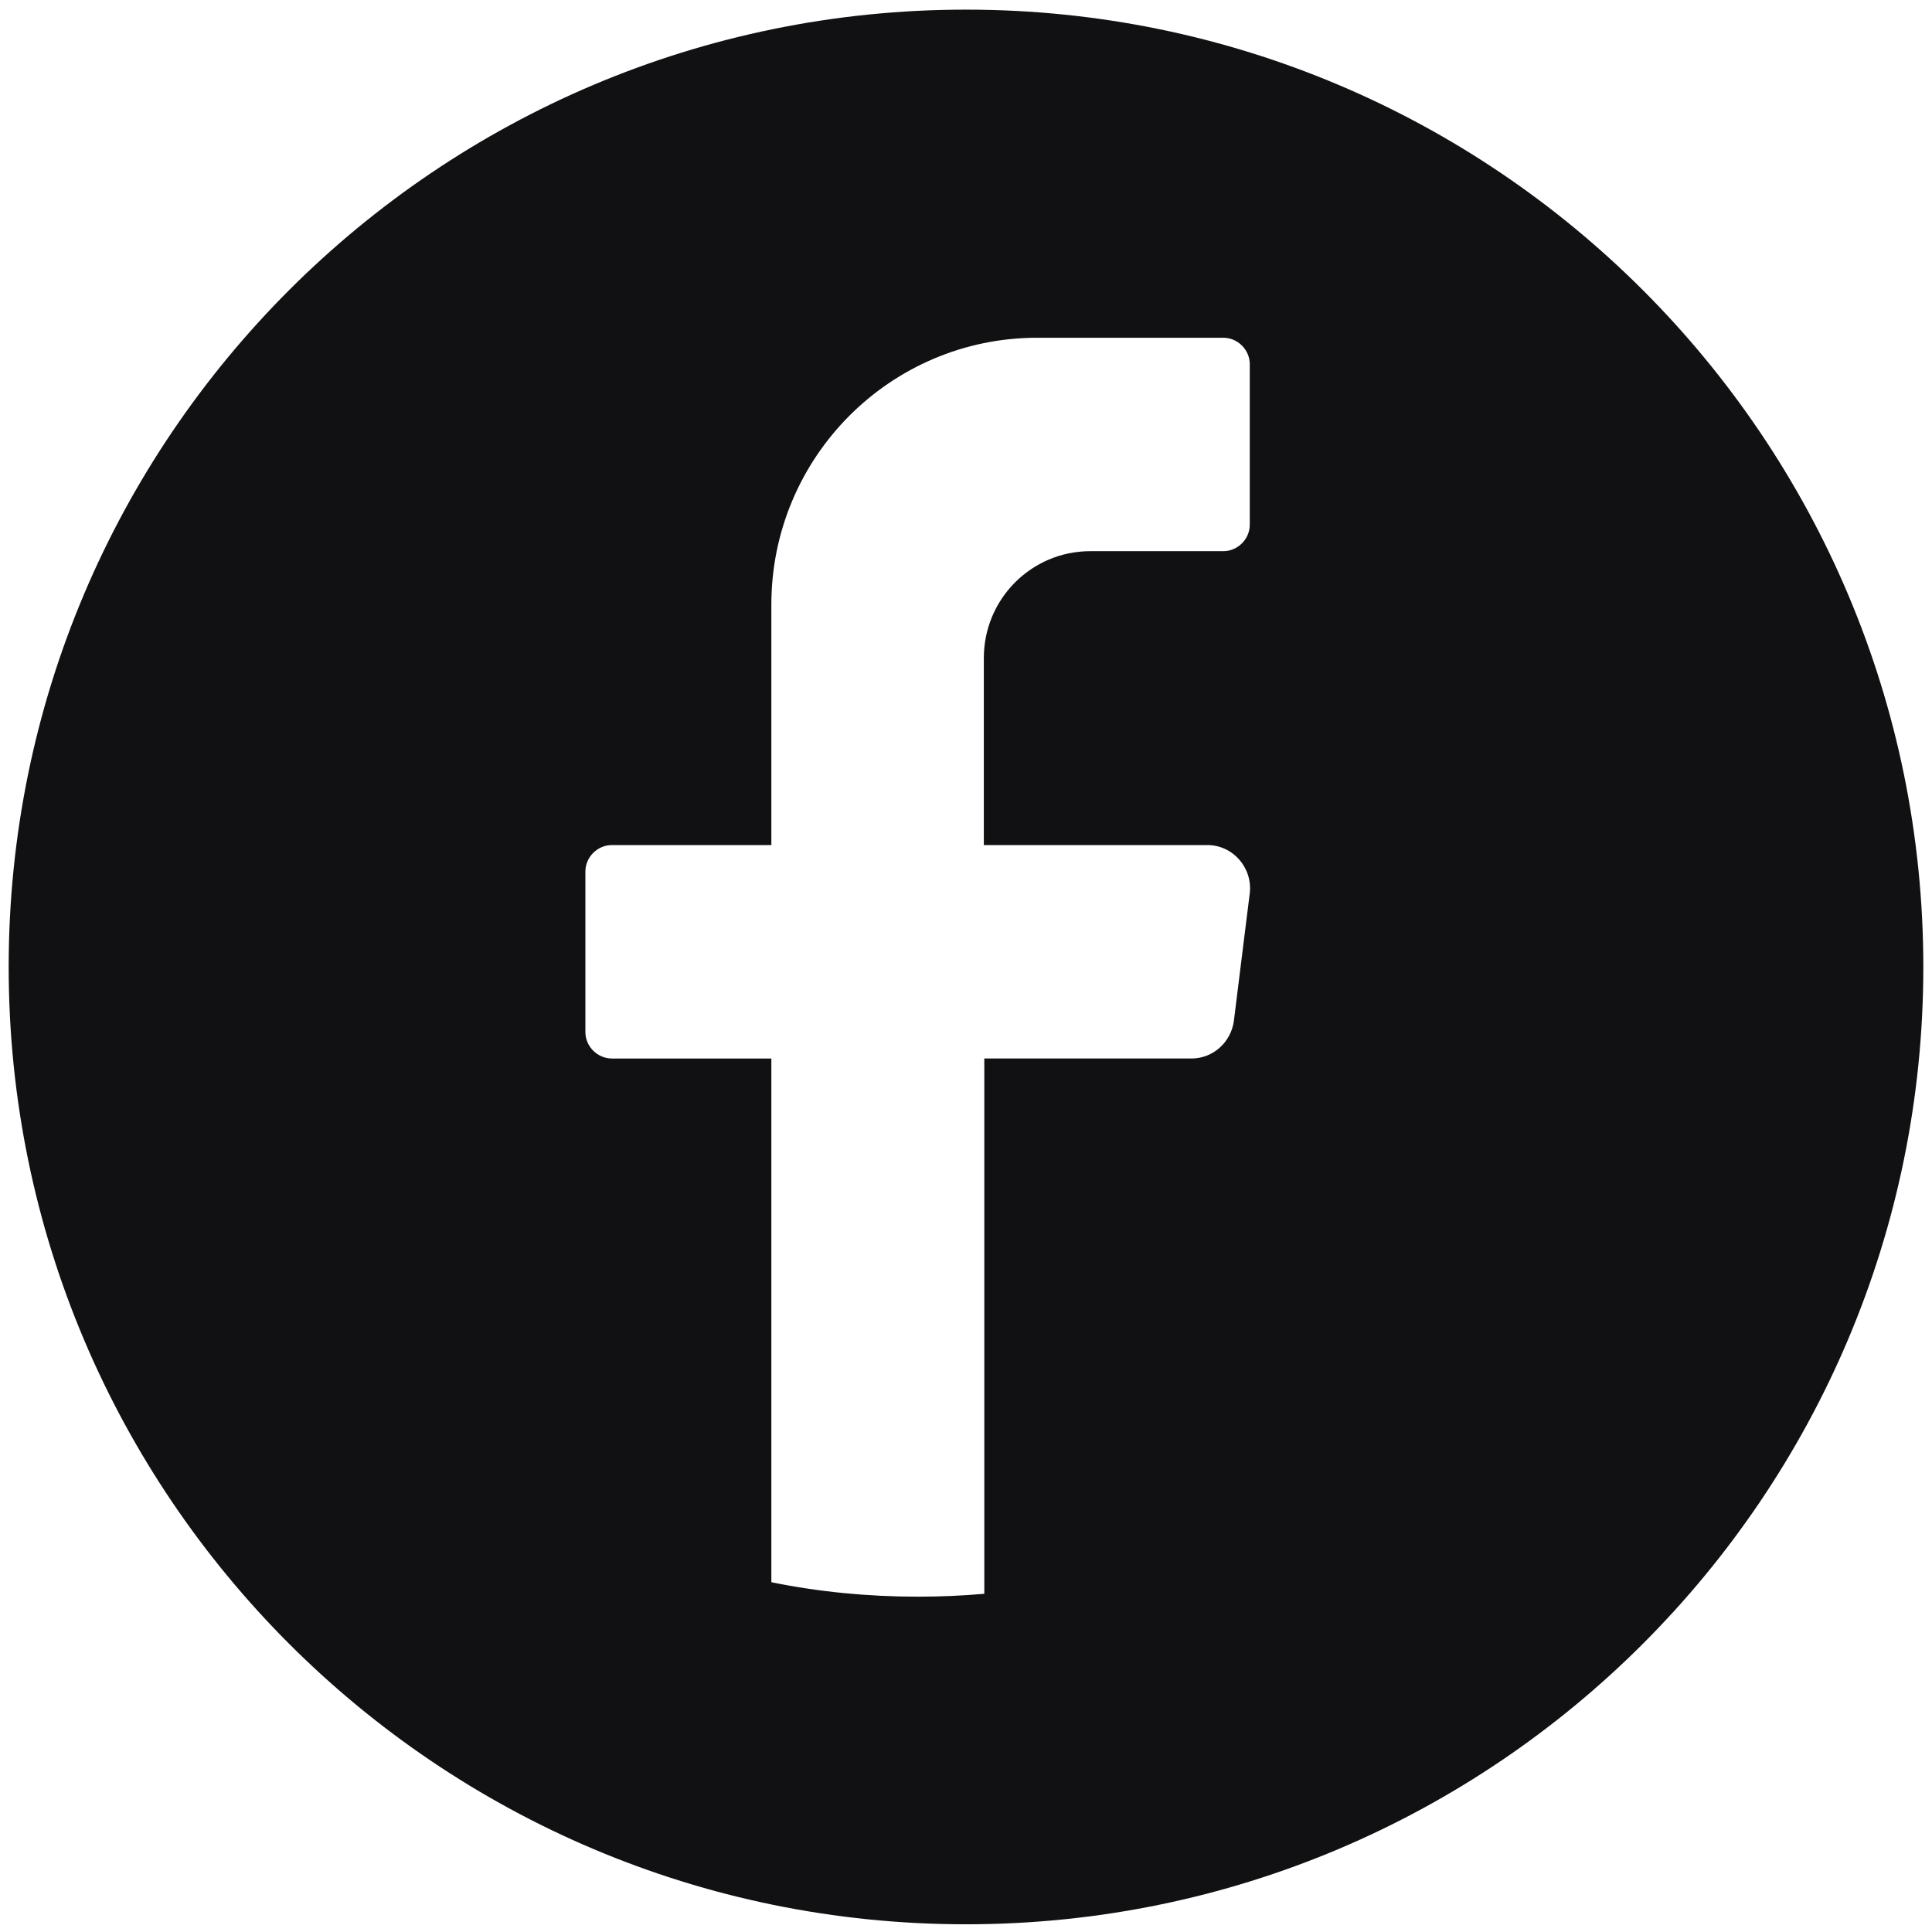
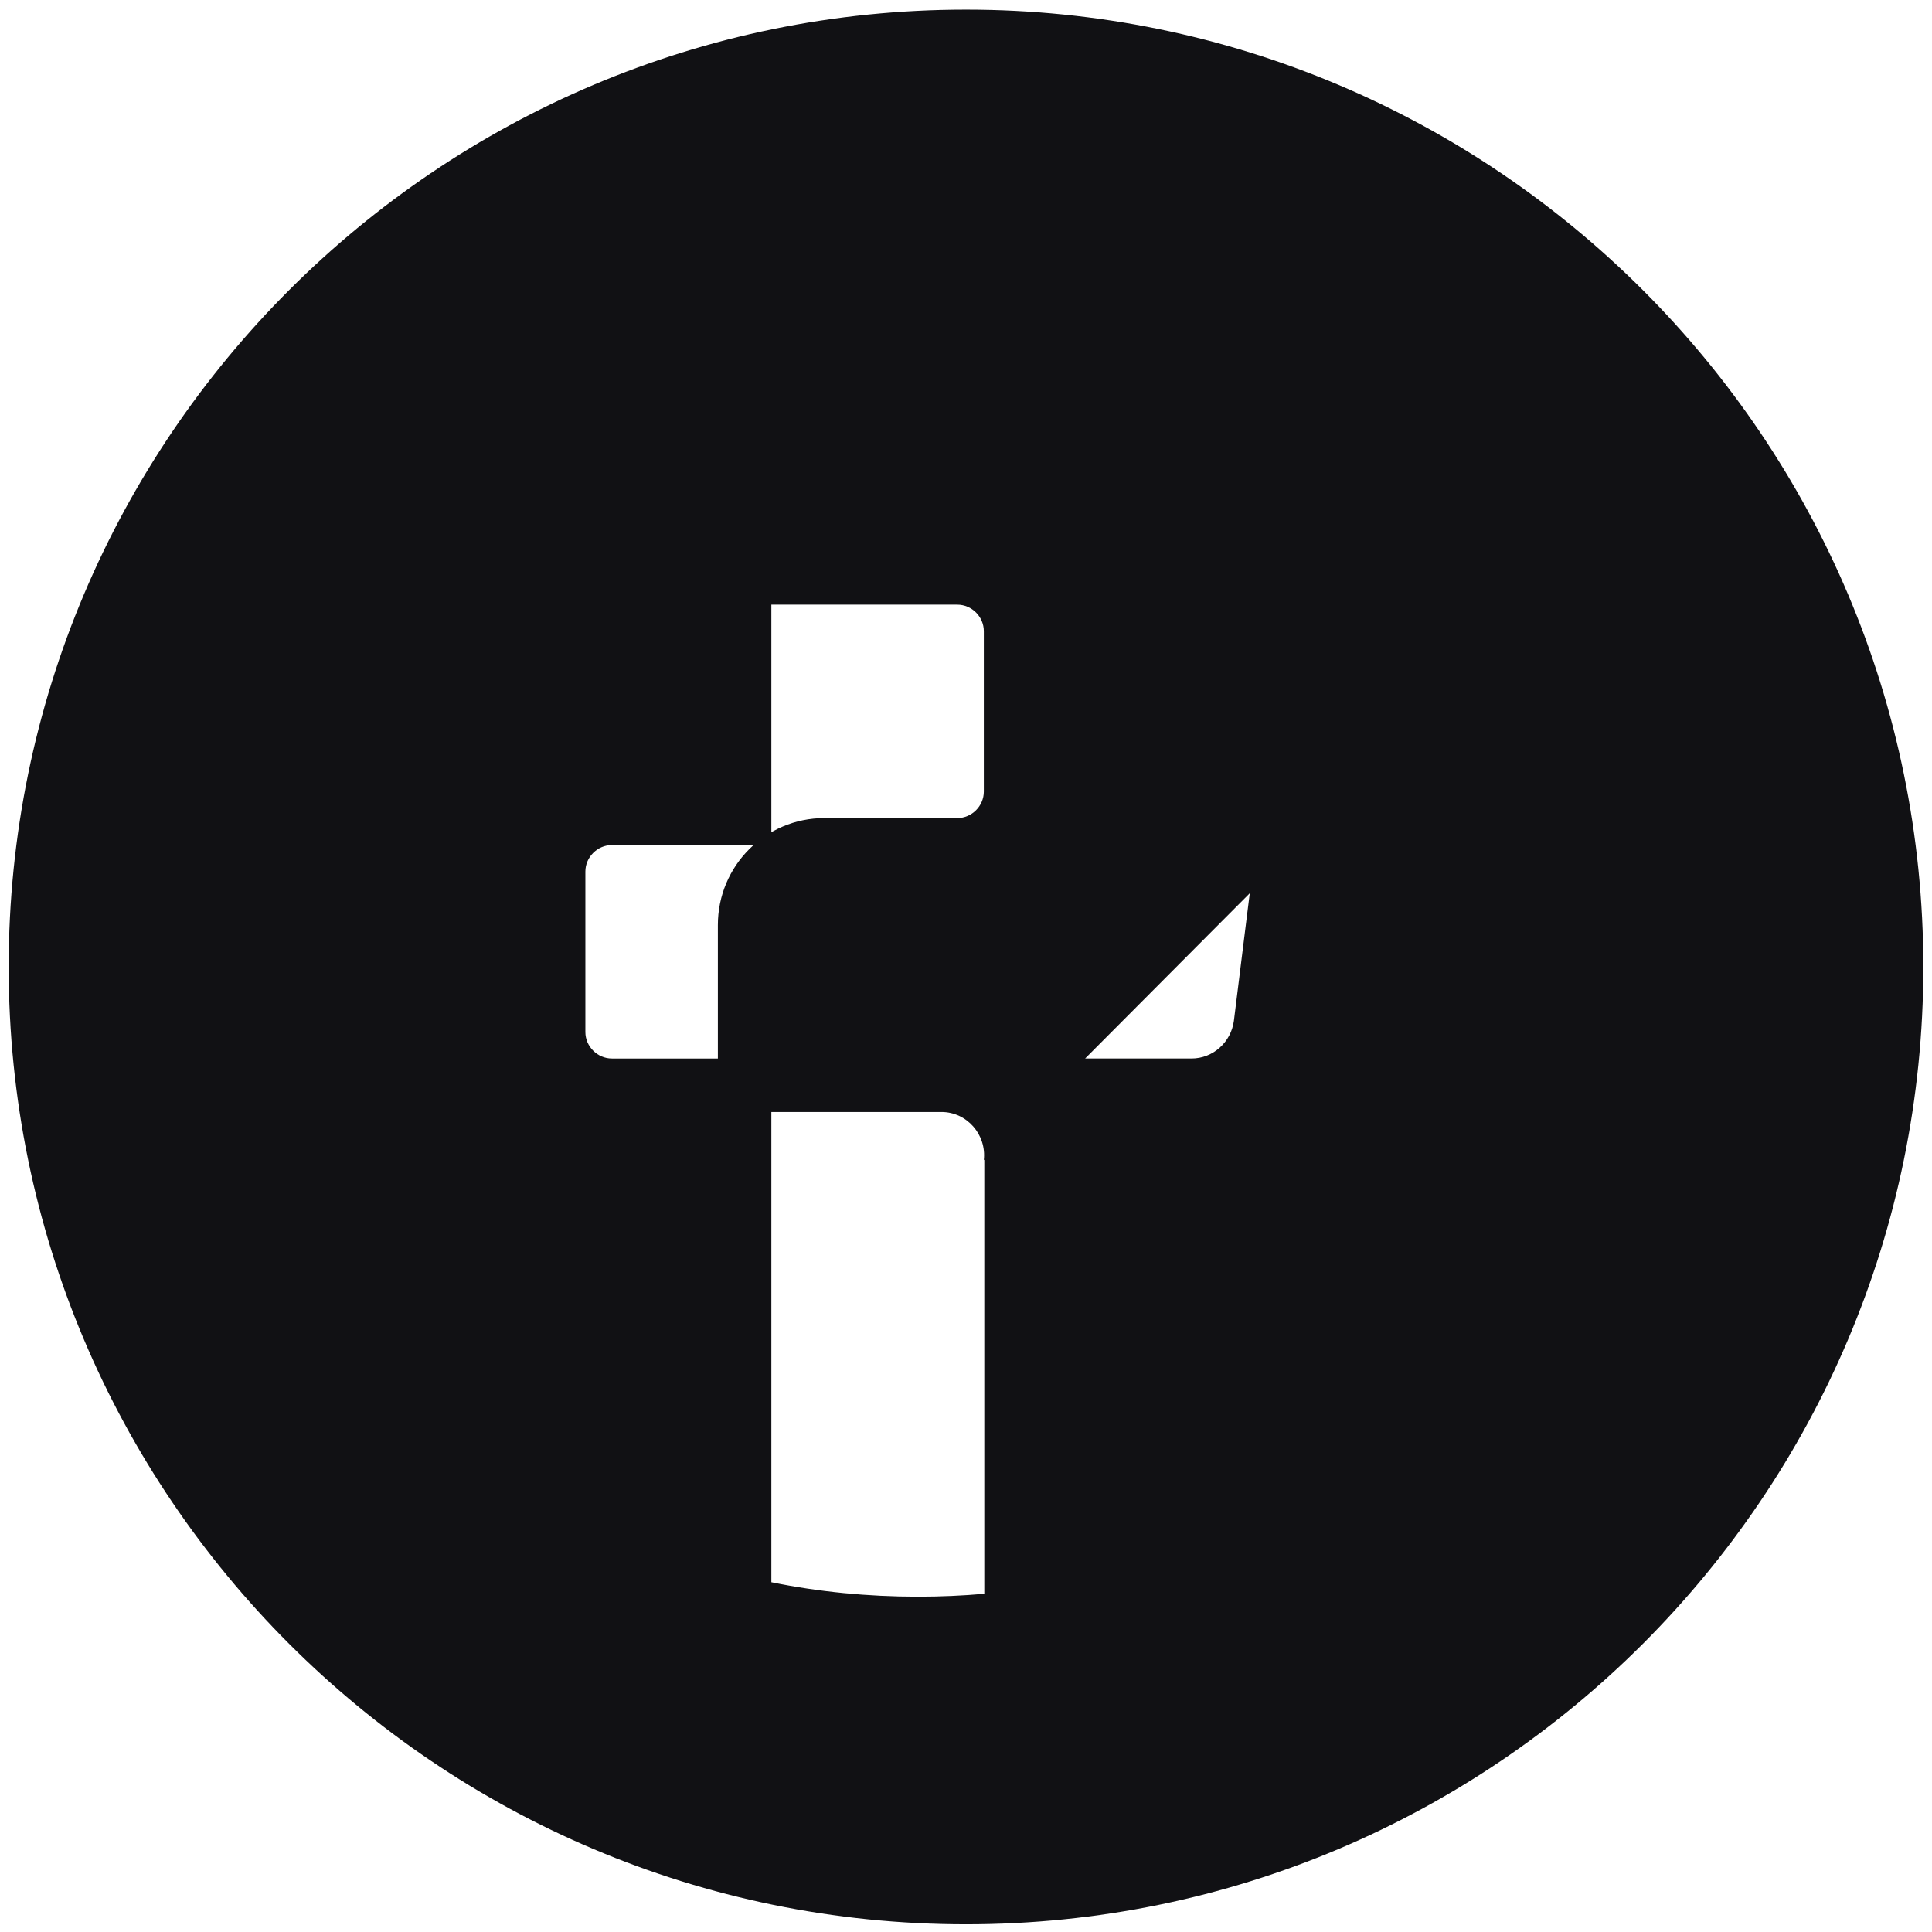
<svg xmlns="http://www.w3.org/2000/svg" id="Layer_1" data-name="Layer 1" version="1.1" viewBox="0 0 401 401">
  <defs>
    <style>
      .cls-1 {
        fill: #111114;
        stroke-width: 0px;
      }
    </style>
  </defs>
-   <path class="cls-1" d="M200.5,2C90.8,2,1.8,91,1.8,200.7s89,198.7,198.7,198.7,198.7-89,198.7-198.7S310.2,2,200.5,2ZM259.4,185.4h0c0-.1-3.3,26.5-3.3,26.5-.6,4.4-4.3,7.8-8.8,7.8h-43v111.1c-4.5.4-9.1.6-13.8.6-10.4,0-20.6-1-30.4-3v-108.7h-33.1c-3,0-5.5-2.5-5.5-5.5v-33.3c0-3,2.5-5.5,5.5-5.5h33.1v-49.9c0-30.6,24.7-55.4,55.2-55.4h38.6c3,0,5.5,2.5,5.5,5.5v33.3c0,3-2.5,5.5-5.5,5.5h-27.6c-12.2,0-22.1,9.9-22.1,22.2v38.8h46.4c5.3,0,9.4,4.7,8.8,10Z" />
+   <path class="cls-1" d="M200.5,2C90.8,2,1.8,91,1.8,200.7s89,198.7,198.7,198.7,198.7-89,198.7-198.7S310.2,2,200.5,2ZM259.4,185.4h0c0-.1-3.3,26.5-3.3,26.5-.6,4.4-4.3,7.8-8.8,7.8h-43v111.1c-4.5.4-9.1.6-13.8.6-10.4,0-20.6-1-30.4-3v-108.7h-33.1c-3,0-5.5-2.5-5.5-5.5v-33.3c0-3,2.5-5.5,5.5-5.5h33.1v-49.9h38.6c3,0,5.5,2.5,5.5,5.5v33.3c0,3-2.5,5.5-5.5,5.5h-27.6c-12.2,0-22.1,9.9-22.1,22.2v38.8h46.4c5.3,0,9.4,4.7,8.8,10Z" />
</svg>